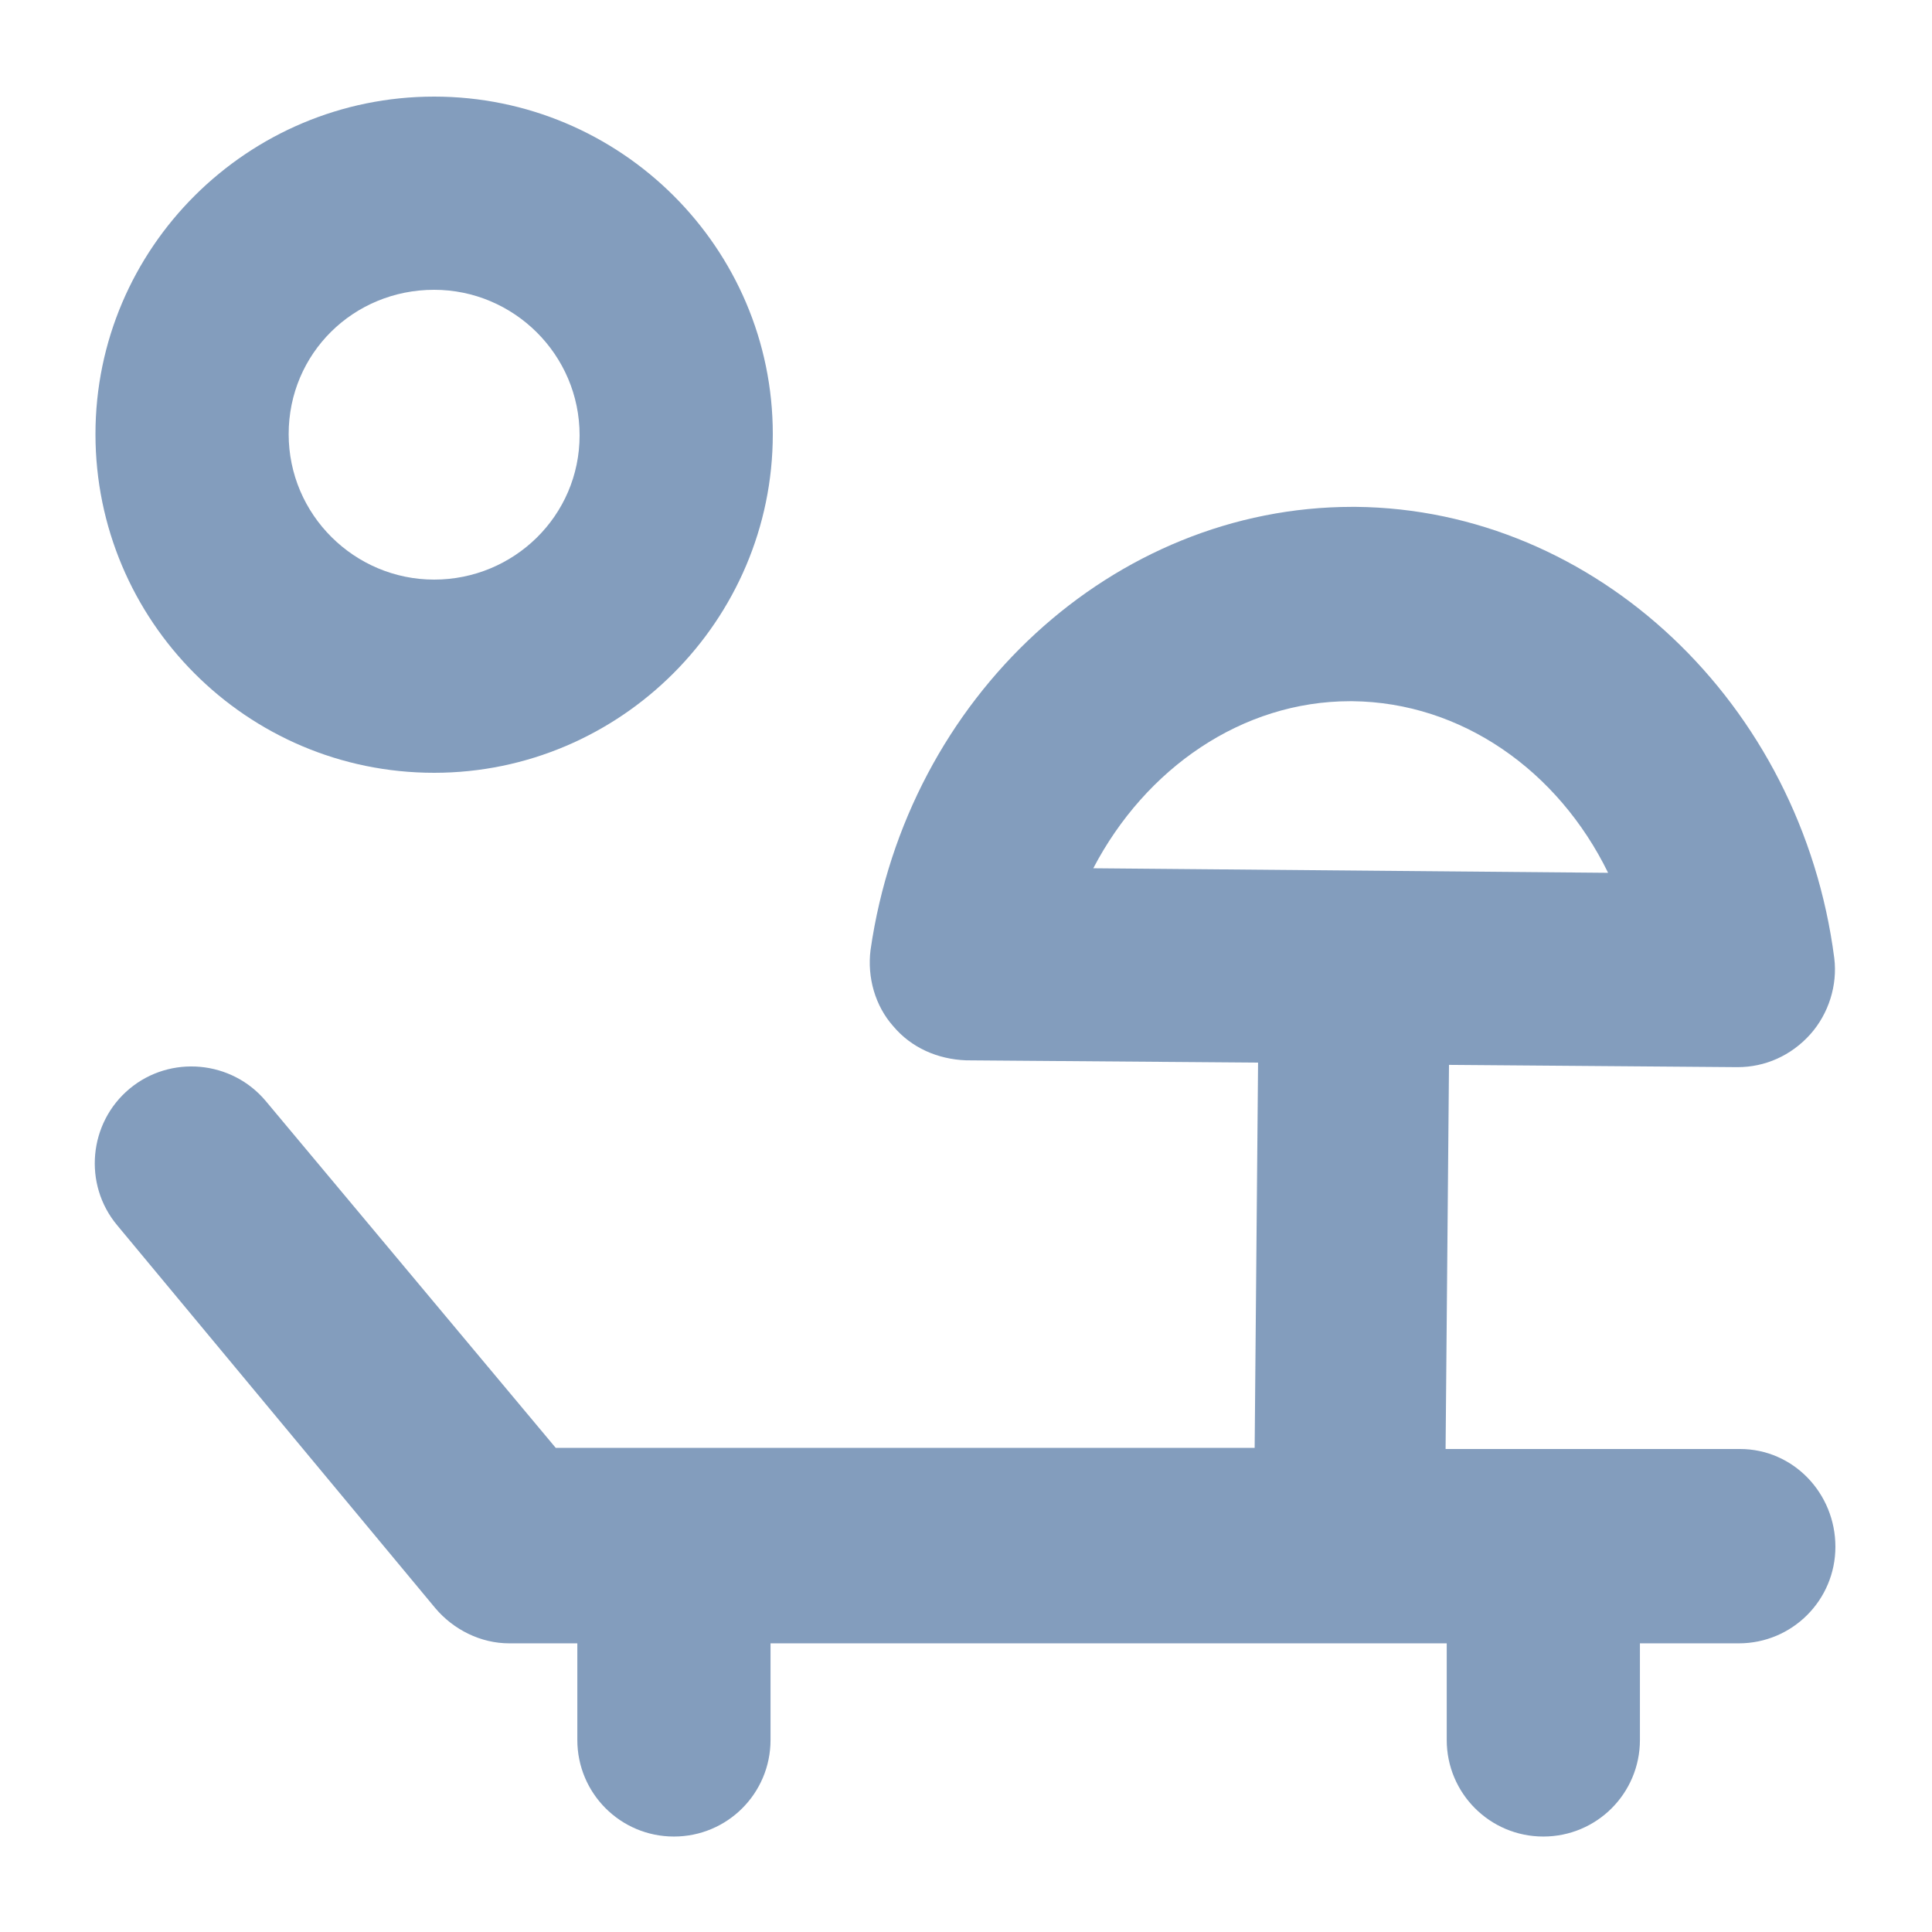
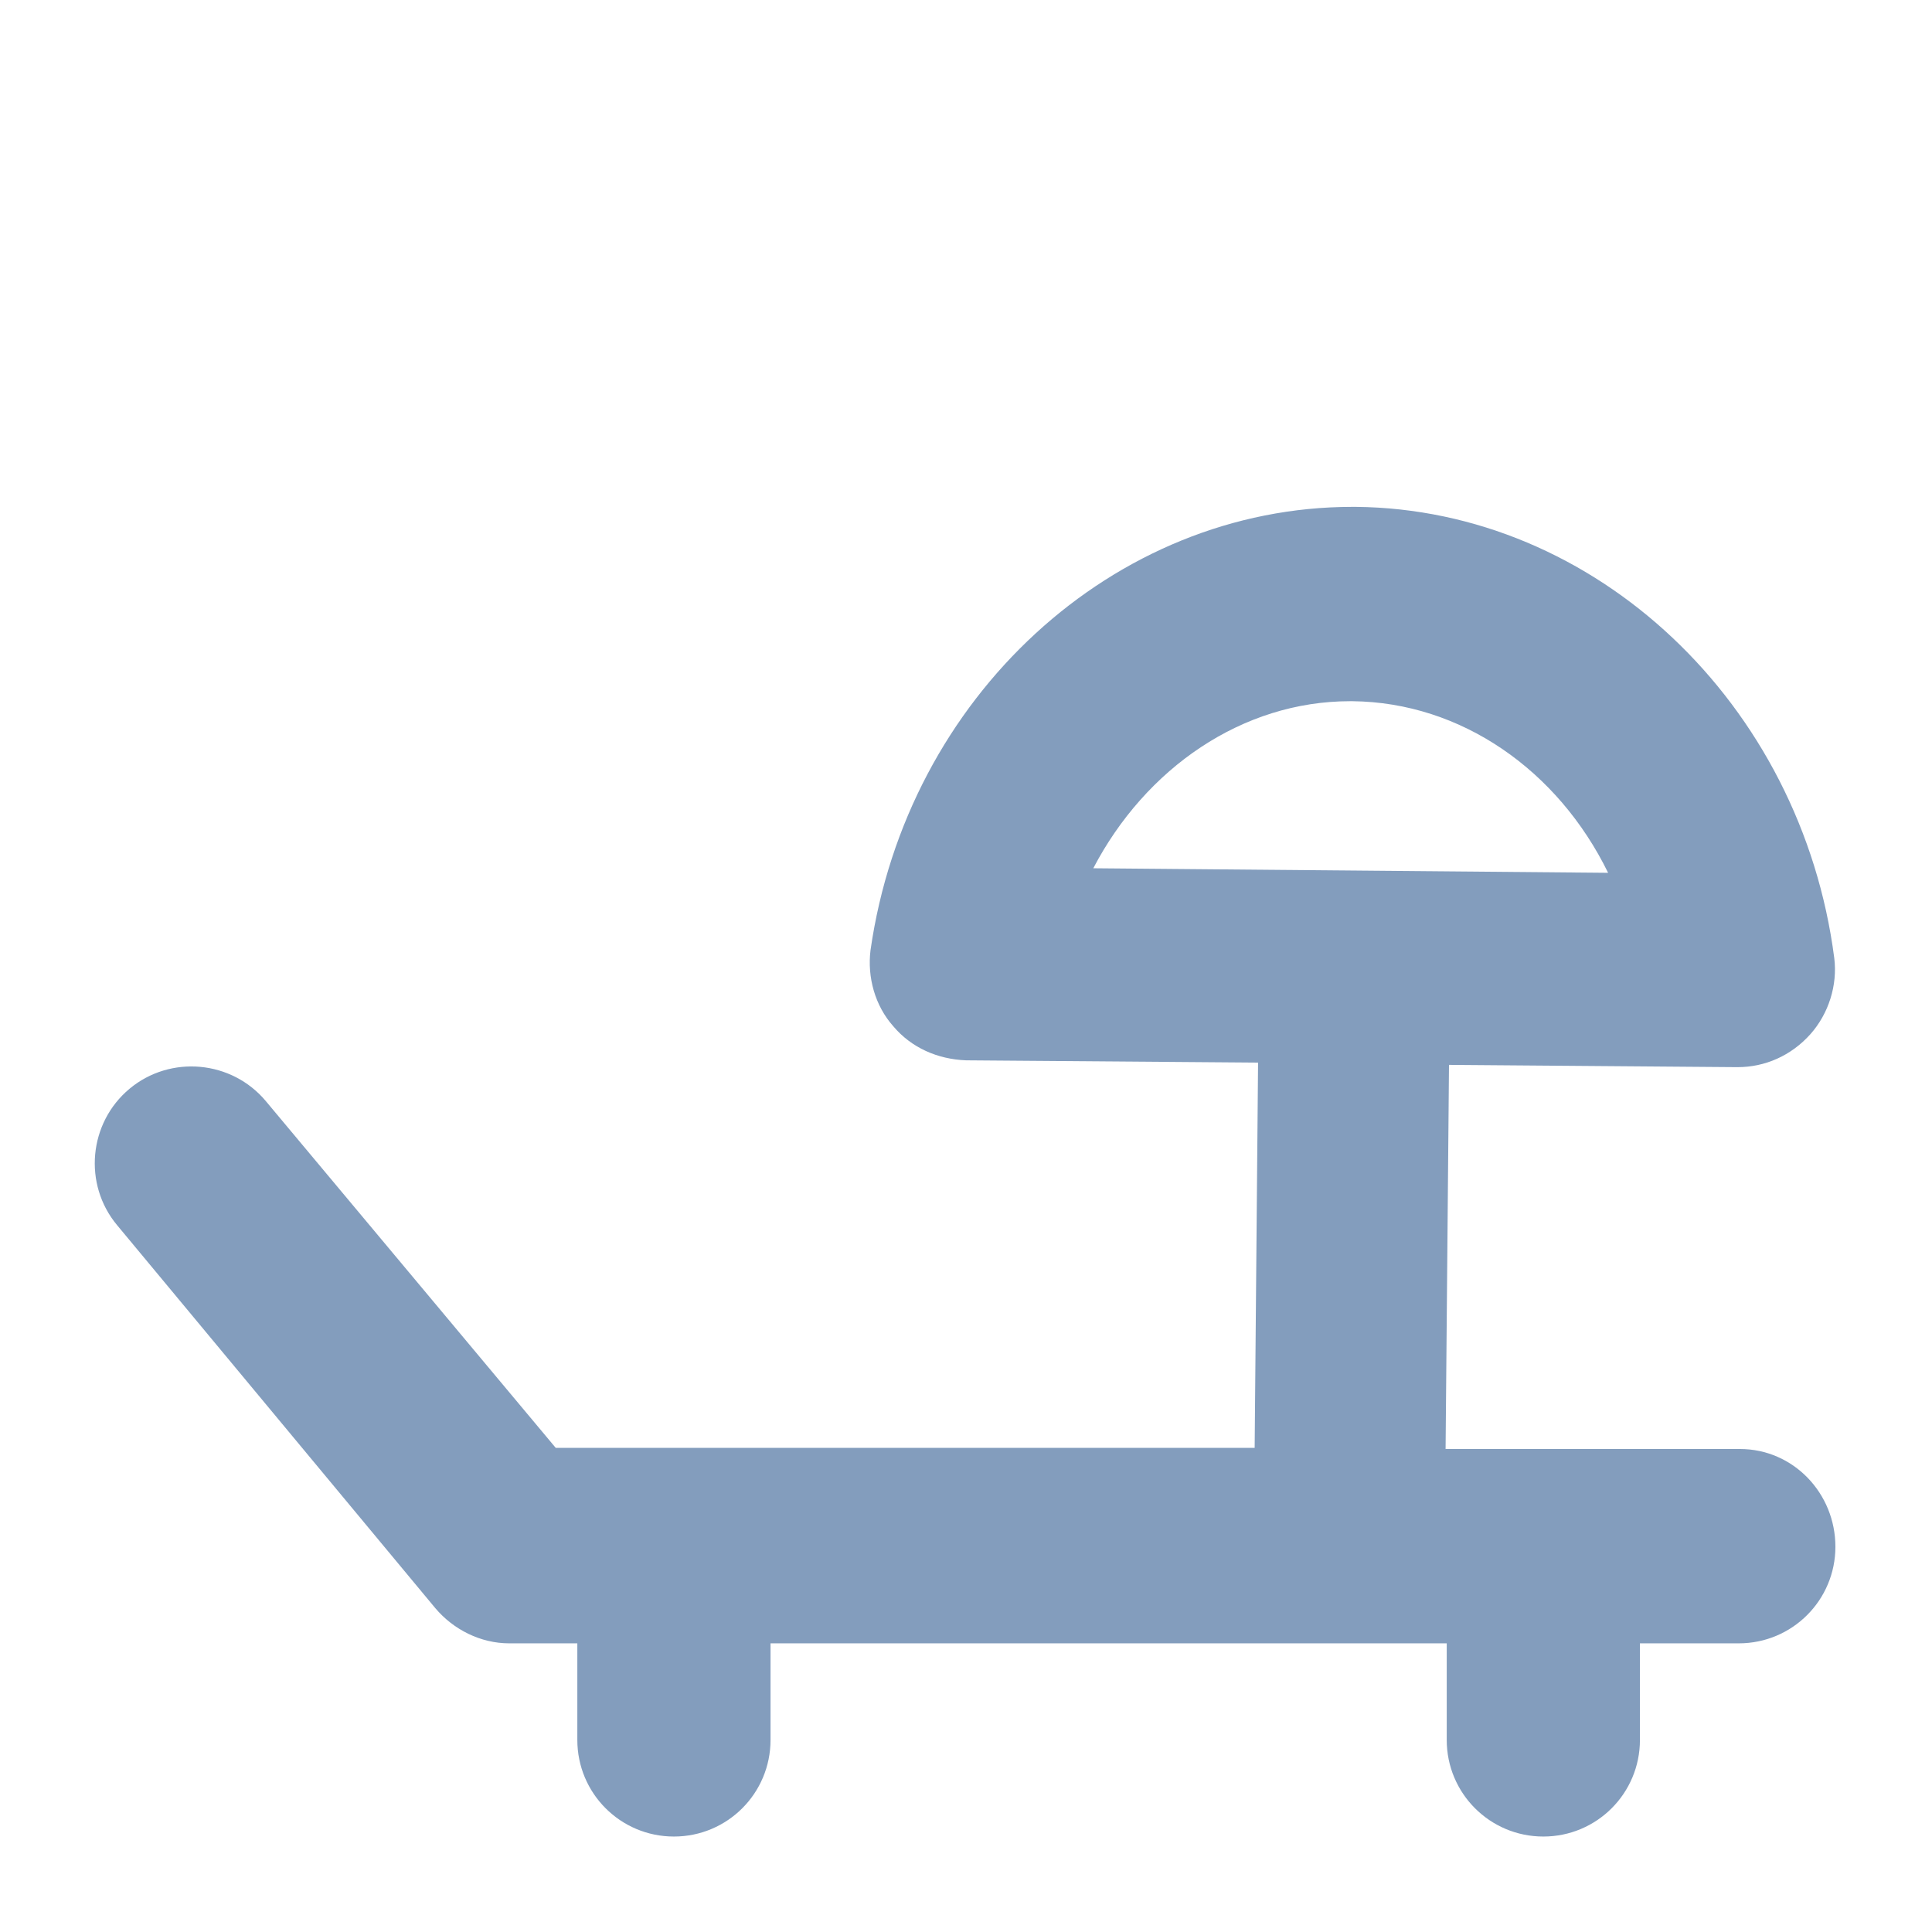
<svg xmlns="http://www.w3.org/2000/svg" version="1.1" id="Layer_1" x="0px" y="0px" viewBox="0 0 170 170" style="enable-background:new 0 0 170 170;" xml:space="preserve">
  <style type="text/css"> .st0{fill:#839DBD;} </style>
  <g>
-     <path class="st0" d="M38.2,68c16.4,0,29.8-13.4,29.8-29.8S54.6,8.5,38.2,8.5S8.4,21.8,8.4,38.2S21.7,68,38.2,68z M38.2,25.5 c7,0,12.8,5.7,12.8,12.8S45.2,51,38.2,51s-12.8-5.7-12.8-12.8S31.1,25.5,38.2,25.5z" />
    <path class="st0" d="M153.1,127.5h-25.9l0.3-33.8l25.3,0.2c0,0,0,0,0.1,0c2.4,0,4.7-1,6.4-2.9c1.6-1.8,2.4-4.3,2.1-6.7 c-2.9-22.4-21-39.5-42.1-39.7c-0.1,0-0.2,0-0.3,0c-21,0-39.2,16.7-42.4,39c-0.3,2.4,0.4,4.9,2,6.7c1.6,1.9,3.9,2.9,6.4,3l25.7,0.2 l-0.3,33.9H48.9L23.4,96.9c-3-3.6-8.4-4.1-12-1.1c-3.6,3-4.1,8.4-1.1,12l28,33.7c1.6,1.9,4,3.1,6.5,3.1h6v8.5 c0,4.7,3.8,8.5,8.5,8.5s8.5-3.8,8.5-8.5v-8.5h59.5v8.5c0,4.7,3.8,8.5,8.5,8.5s8.5-3.8,8.5-8.5v-8.5h8.7c4.7,0,8.5-3.8,8.5-8.5 S157.8,127.5,153.1,127.5z M118.8,61.7c0.1,0,0.1,0,0.2,0c9.6,0.1,18.1,6.1,22.5,15.1l-45.3-0.4C100.8,67.6,109.3,61.7,118.8,61.7z " />
  </g>
</svg>